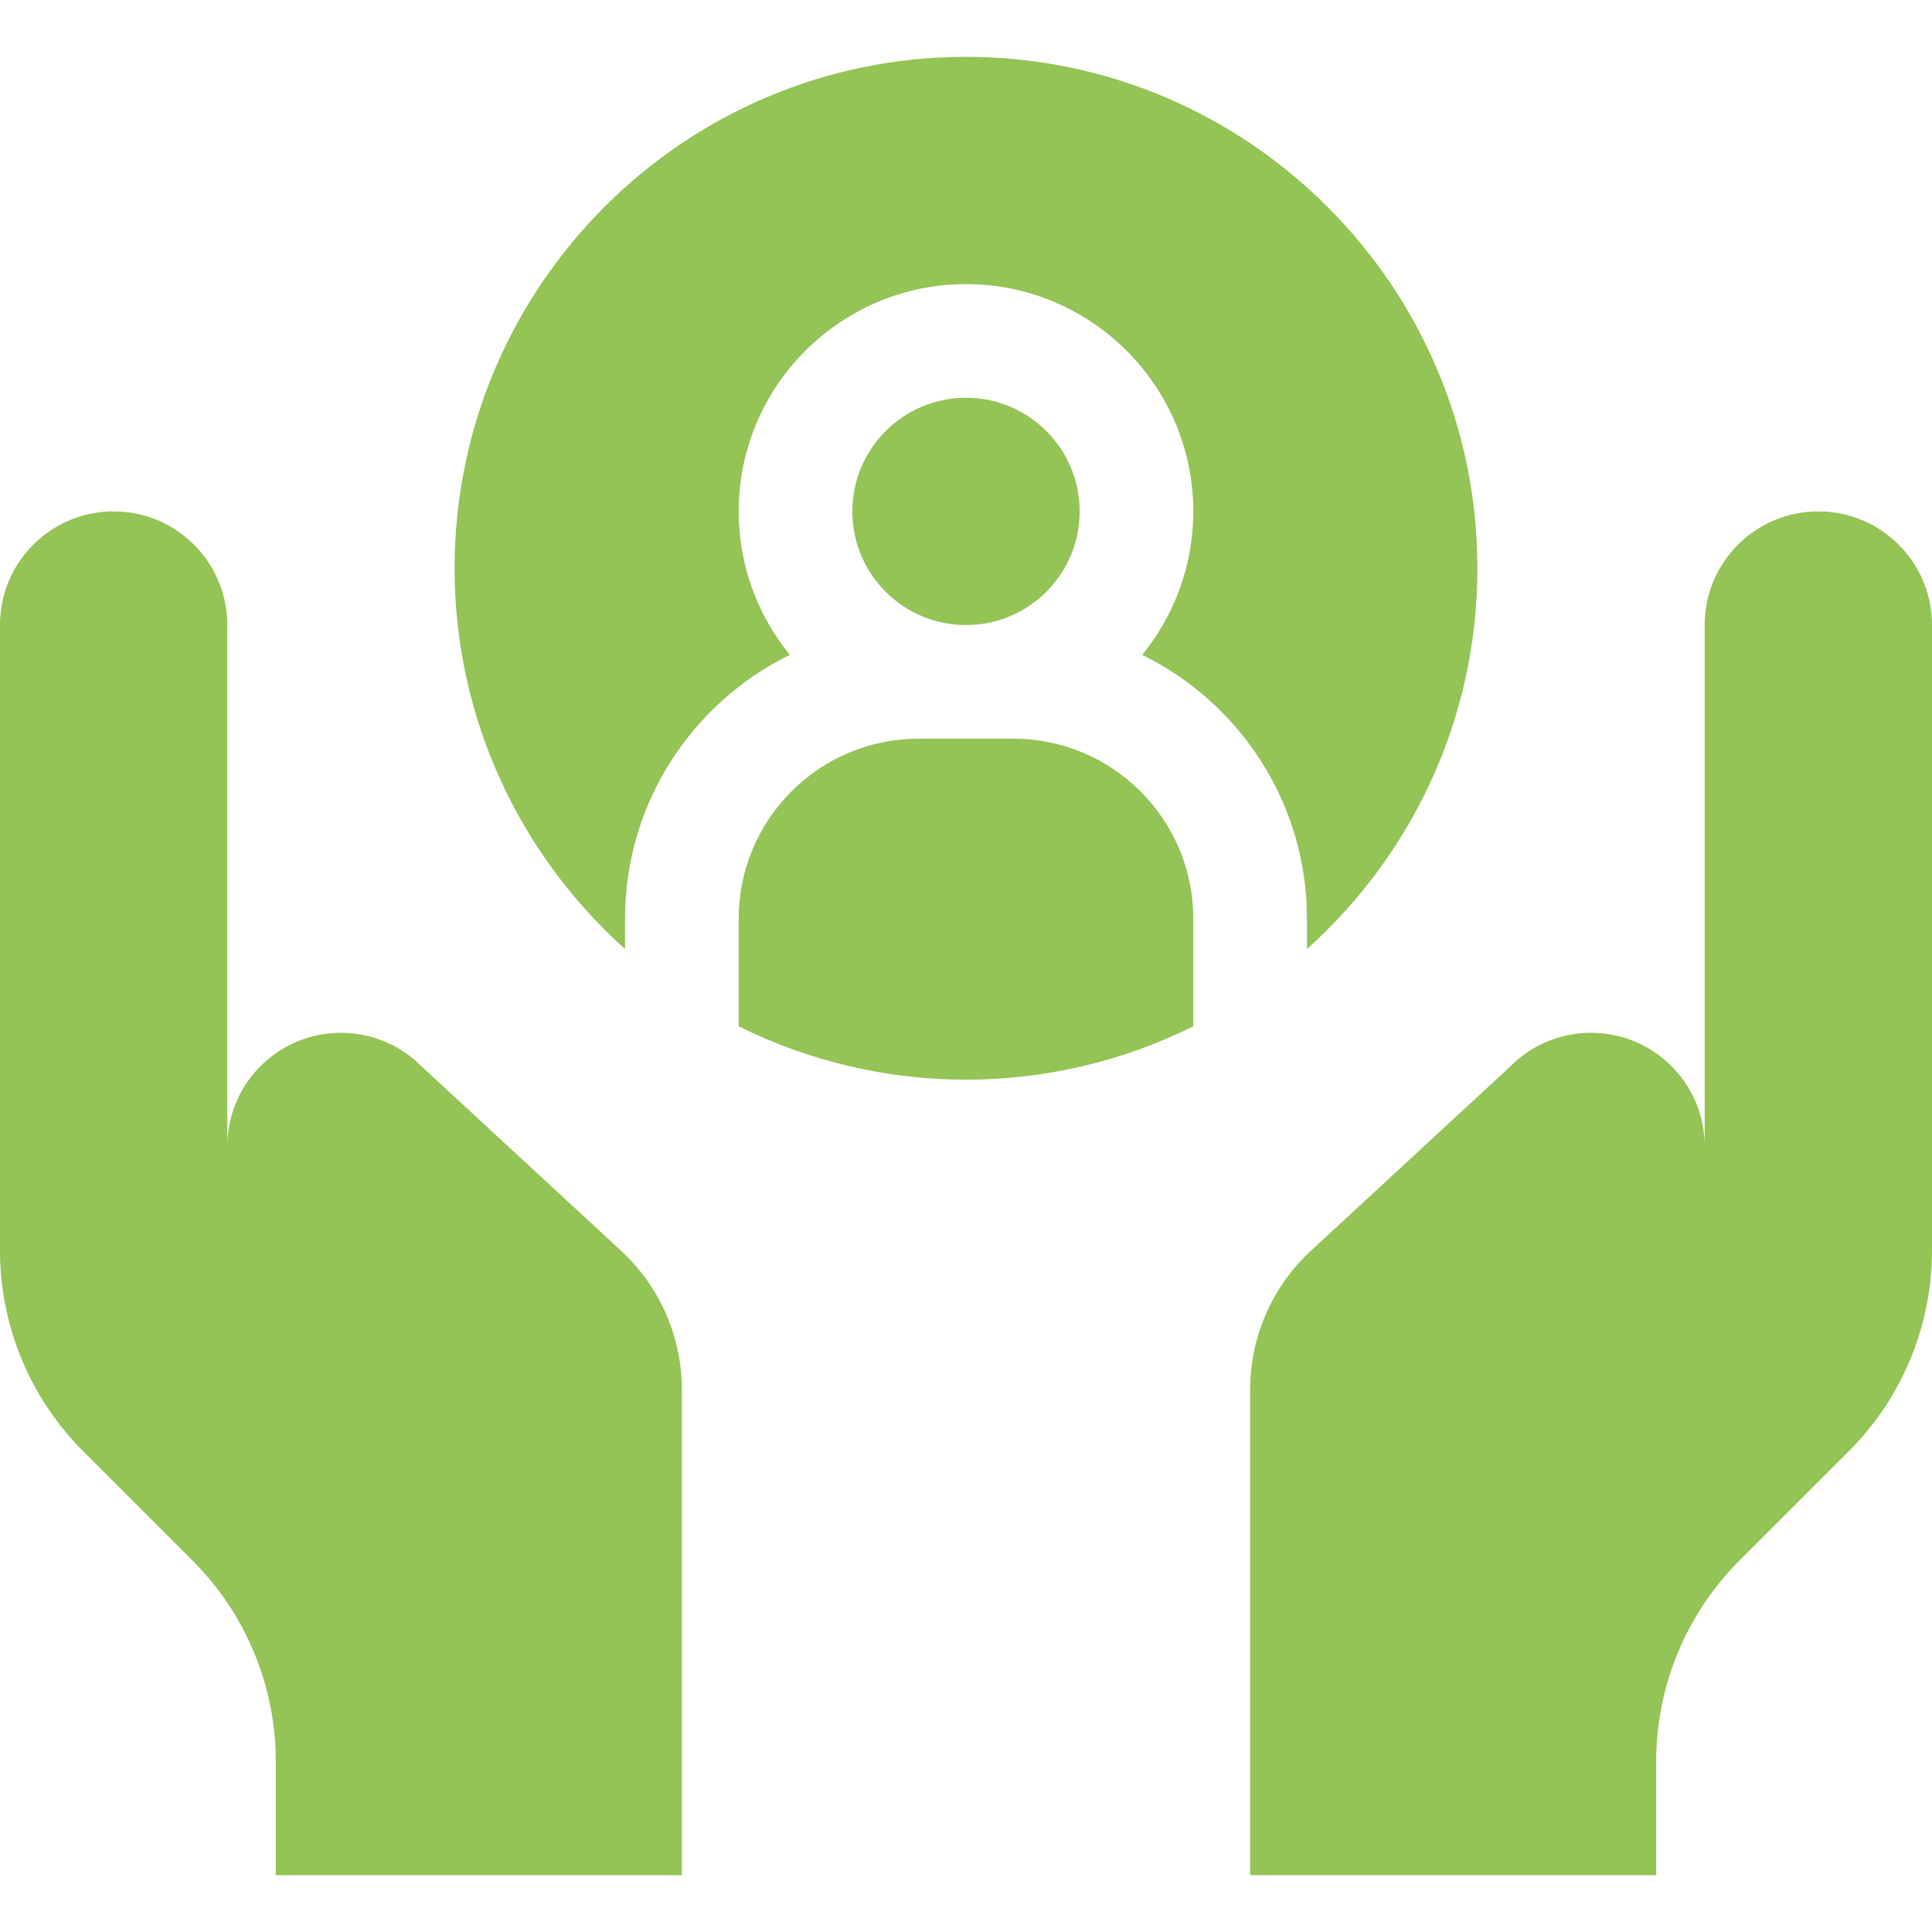
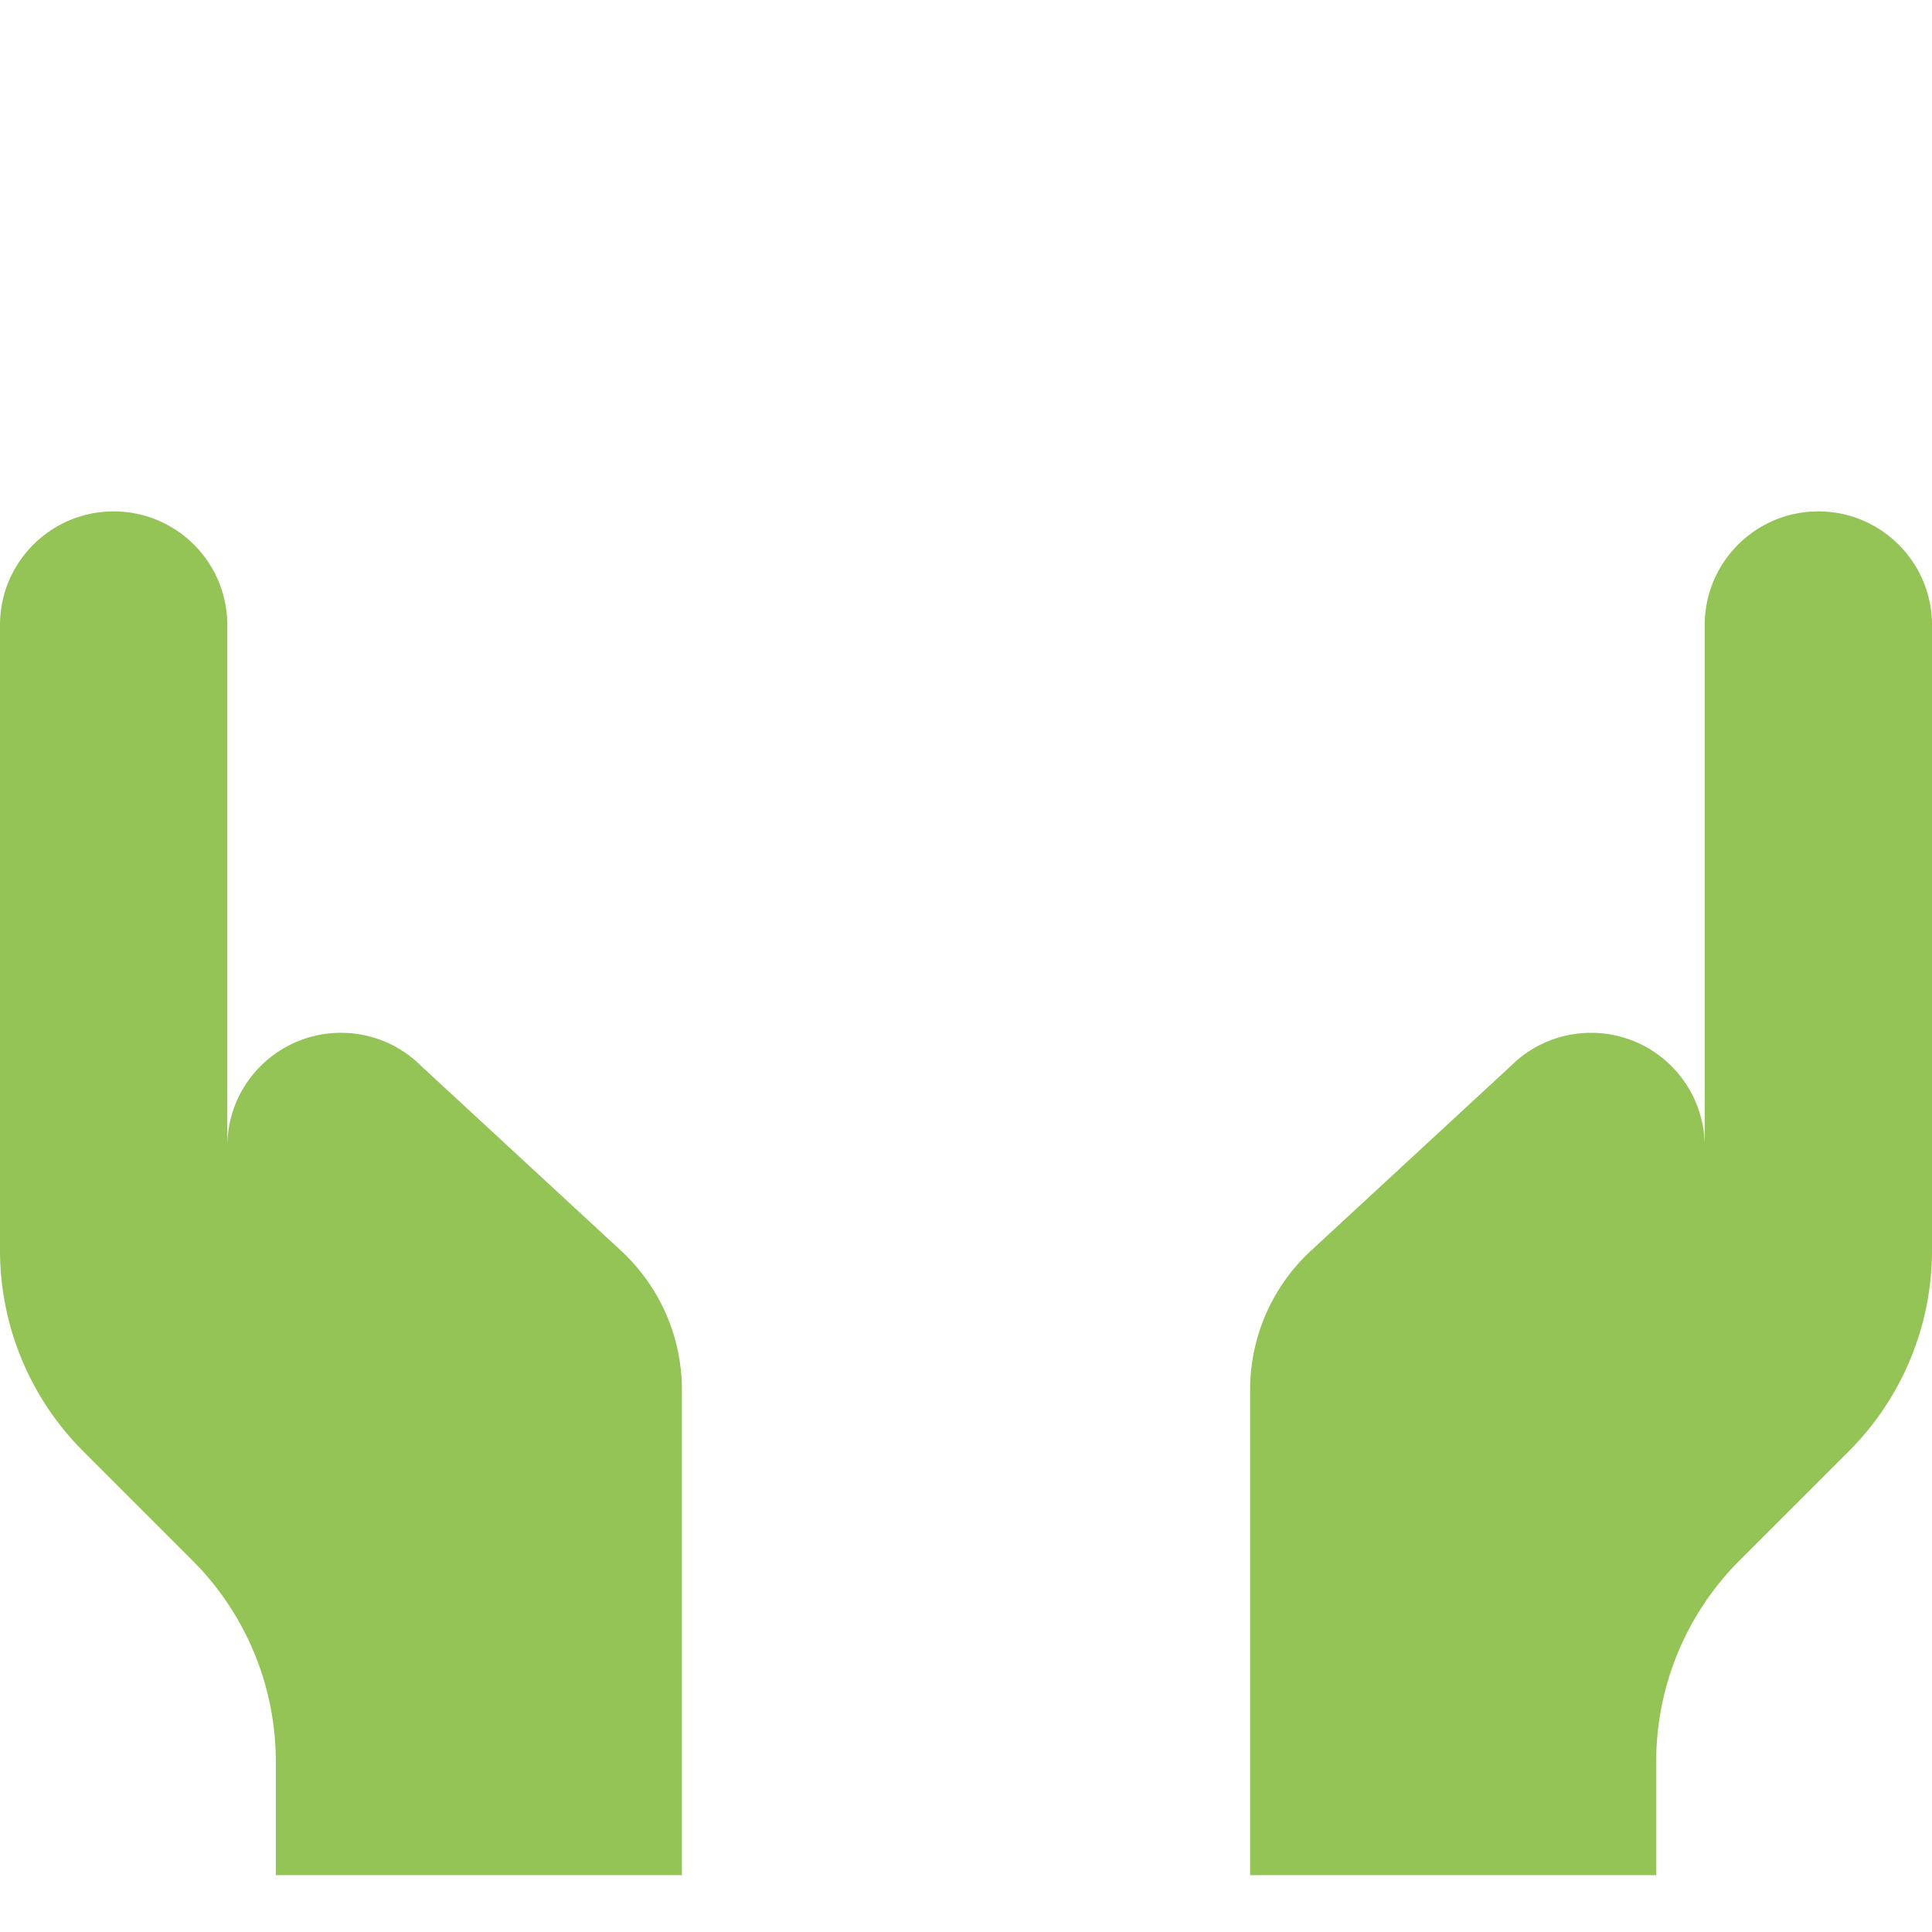
<svg xmlns="http://www.w3.org/2000/svg" width="512" height="512" x="0" y="0" viewBox="0 0 510 510" style="enable-background:new 0 0 512 512" xml:space="preserve" class="">
  <g>
    <path d="m163.938 330.154-52.724-48.729c-11.716-11.716-30.711-11.716-42.427 0C62.93 287.283 60 294.961 60 302.638V165c0-16.568-13.432-30-30-30S0 148.432 0 165v165.064a74.997 74.997 0 0 0 21.967 53.034l28.869 28.869A74.996 74.996 0 0 1 72.804 465v30H180V366.873a50 50 0 0 0-16.062-36.719zM480 135c-16.568 0-30 13.432-30 30v137.638c0-7.677-2.93-15.354-8.787-21.213-11.716-11.716-30.711-11.716-42.427 0l-52.724 48.729A50 50 0 0 0 330 366.873V495h107.196v-30a74.995 74.995 0 0 1 21.967-53.033l28.87-28.869A75 75 0 0 0 510 330.064V165c0-16.568-13.432-30-30-30z" fill="#94c356" opacity="1" data-original="#000000" class="" />
-     <circle cx="255" cy="135" r="30" fill="#94c356" opacity="1" data-original="#000000" class="" />
-     <path d="M345 250.53c27.602-24.736 45-60.638 45-100.53 0-74.439-60.56-135-135-135S120 75.561 120 150c0 39.893 17.398 75.794 45 100.53v-8.062c0-30.536 17.765-56.994 43.498-69.605C200.067 162.528 195 149.347 195 135c0-33.084 26.916-60 60-60s60 26.916 60 60c0 14.347-5.067 27.528-13.498 37.863C327.235 185.474 345 211.932 345 242.468z" fill="#94c356" opacity="1" data-original="#000000" class="" />
-     <path d="M267.532 195h-25.064C216.294 195 195 216.294 195 242.468v28.441c37.724 18.795 82.266 18.8 120 0v-28.441C315 216.294 293.706 195 267.532 195z" fill="#94c356" opacity="1" data-original="#000000" class="" />
  </g>
</svg>